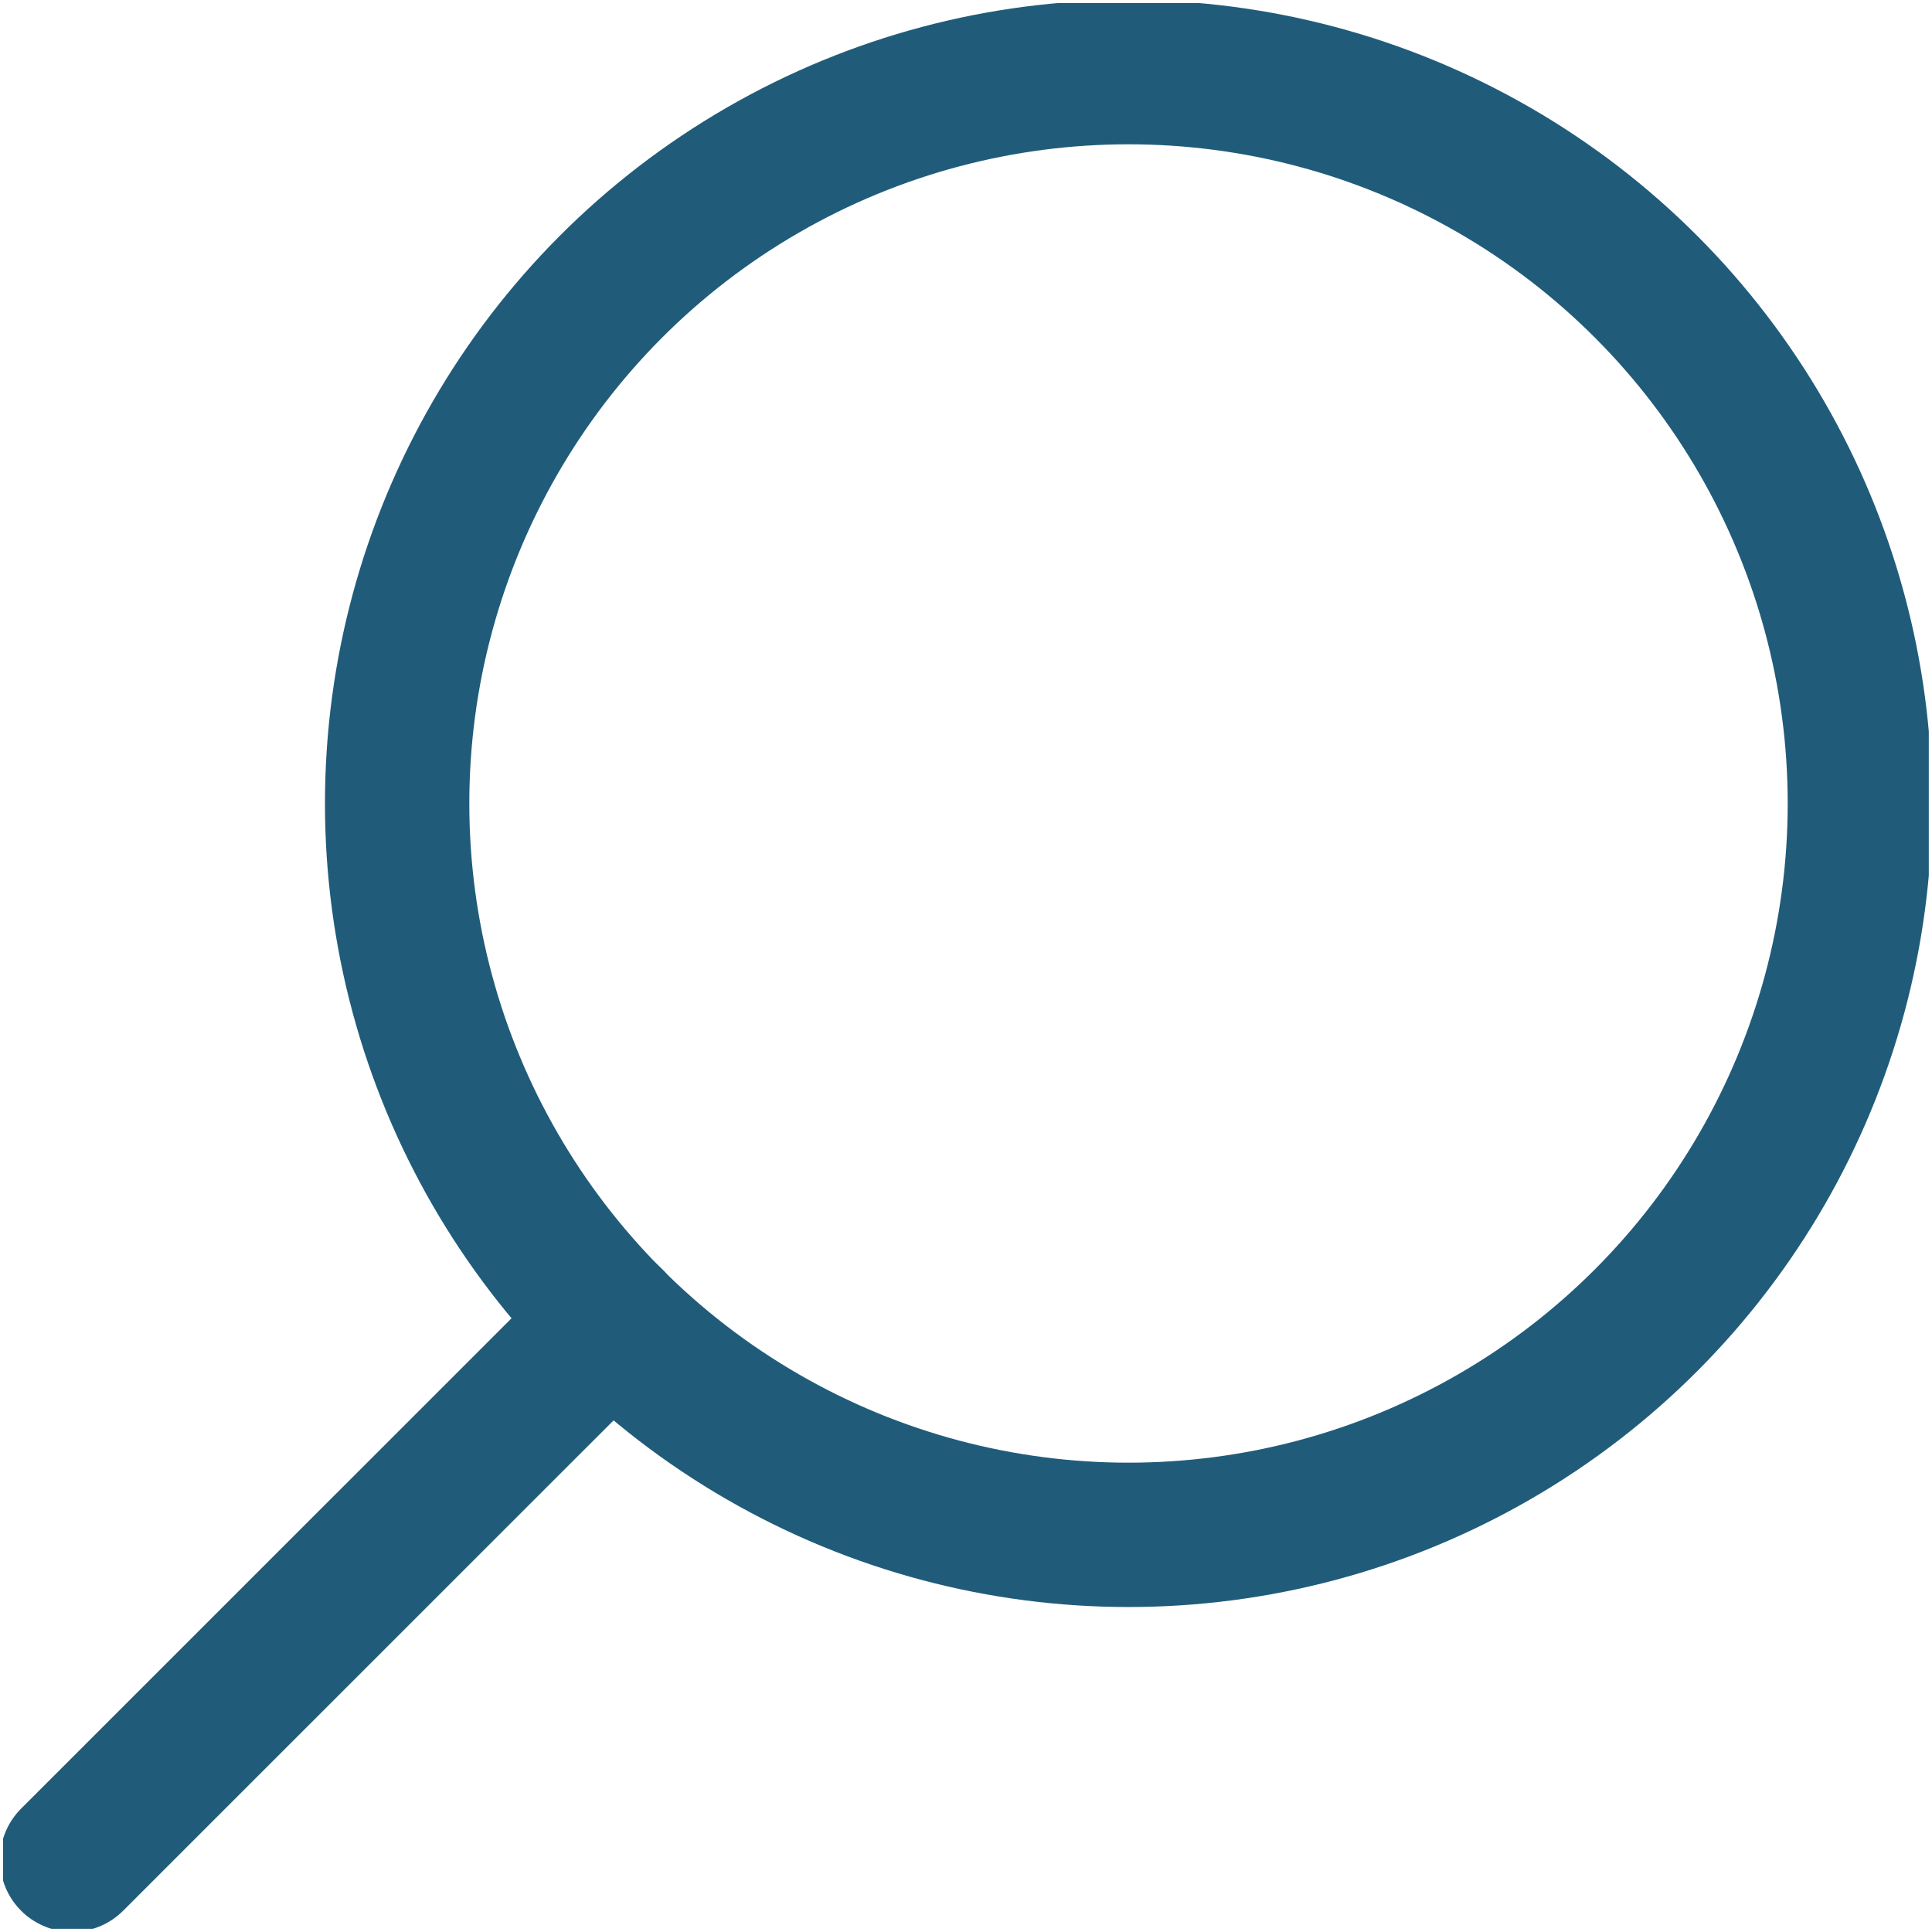
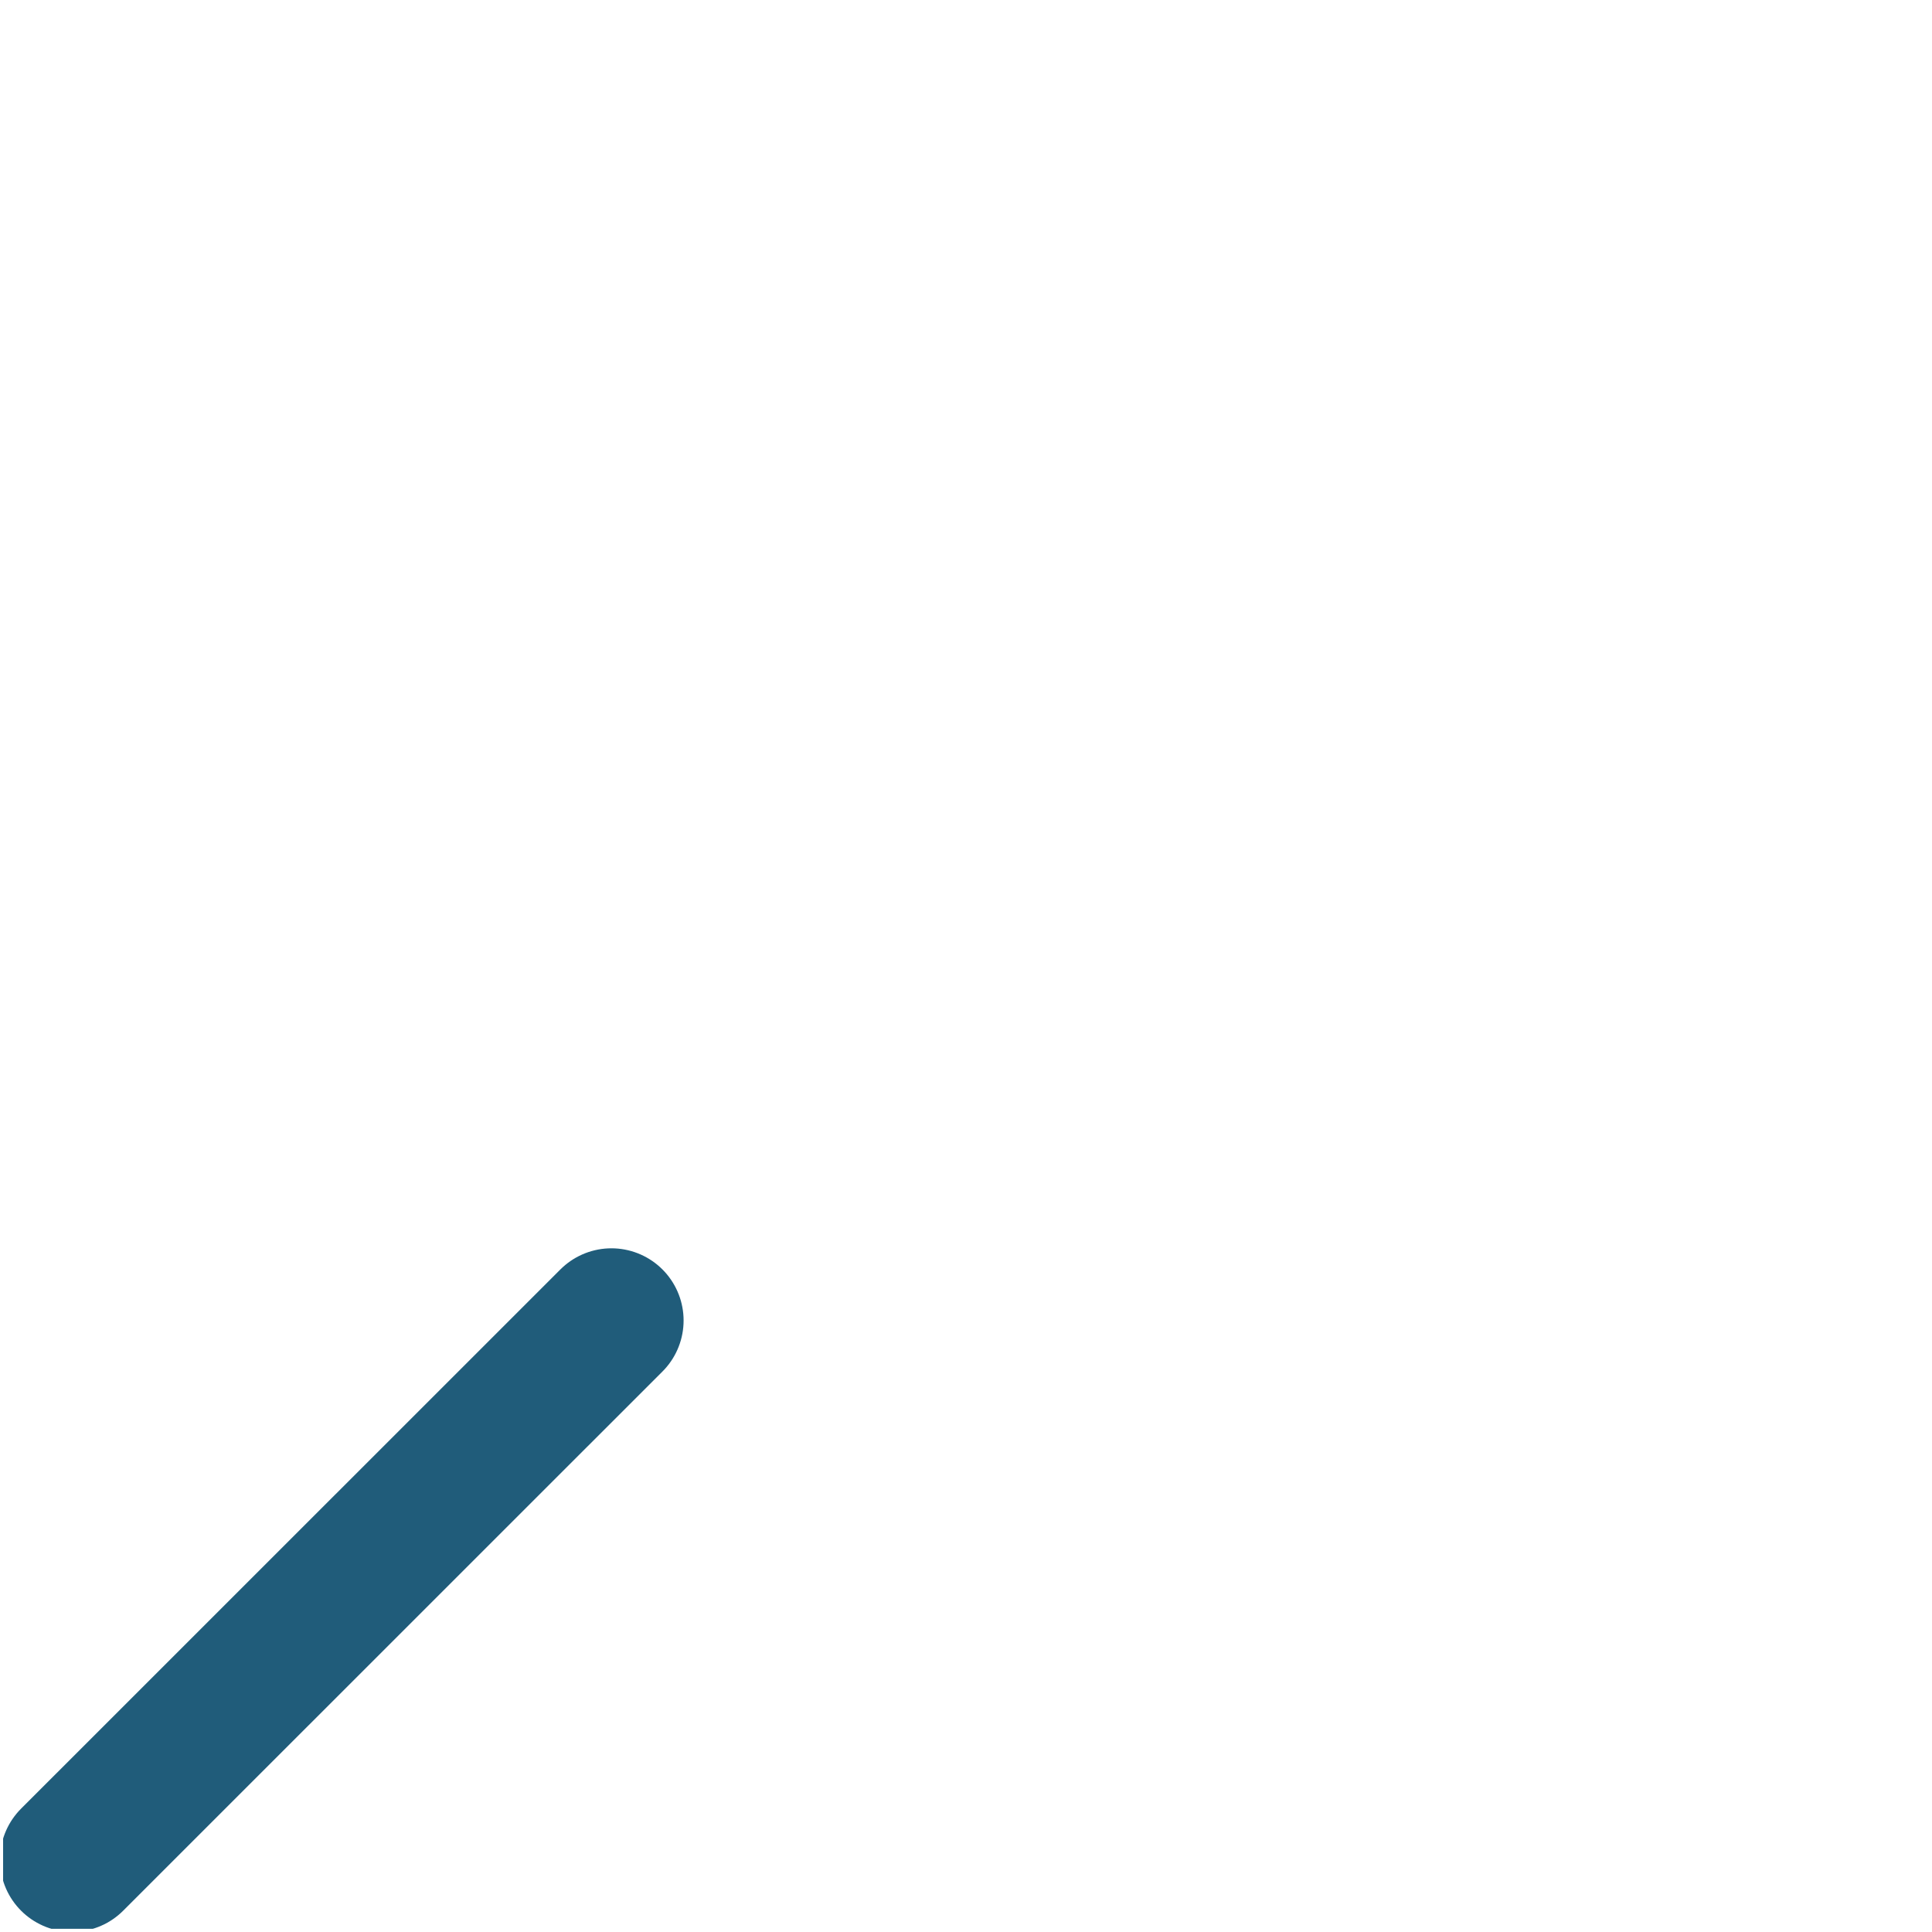
<svg xmlns="http://www.w3.org/2000/svg" id="Group_100" data-name="Group 100" viewBox="0 0 193.13 193.12">
  <defs>
    <style>
      .cls-1 {
        stroke-width: 0px;
      }

      .cls-1, .cls-2 {
        fill: none;
      }

      .cls-2 {
        stroke: #205c7a;
        stroke-linecap: round;
        stroke-linejoin: round;
        stroke-width: 14.43px;
      }

      .cls-3 {
        clip-path: url(#clippath);
      }
    </style>
    <clipPath id="clippath">
      <rect class="cls-1" x=".31" y=".31" width="192.5" height="192.5" />
    </clipPath>
  </defs>
  <g class="cls-3">
    <g id="Group_99" data-name="Group 99">
-       <circle id="Ellipse_2" data-name="Ellipse 2" class="cls-2" cx="112.81" cy="80.32" r="73.11" />
      <line id="Line_10" data-name="Line 10" class="cls-2" x1="7.21" y1="185.9" x2="61.12" y2="132" />
    </g>
  </g>
</svg>